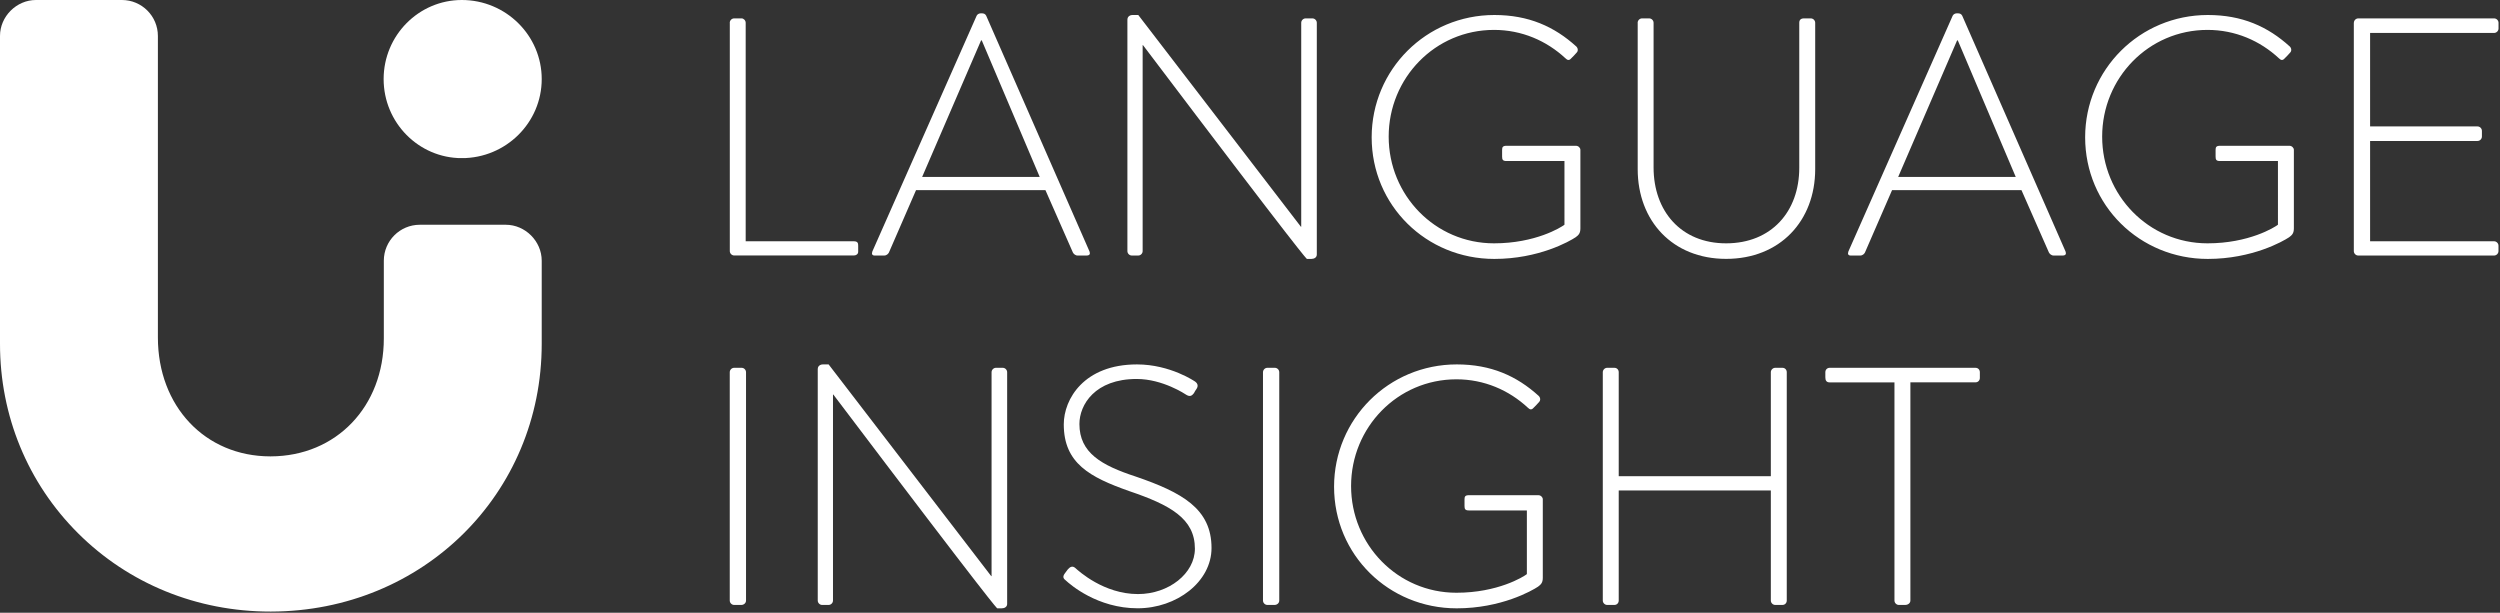
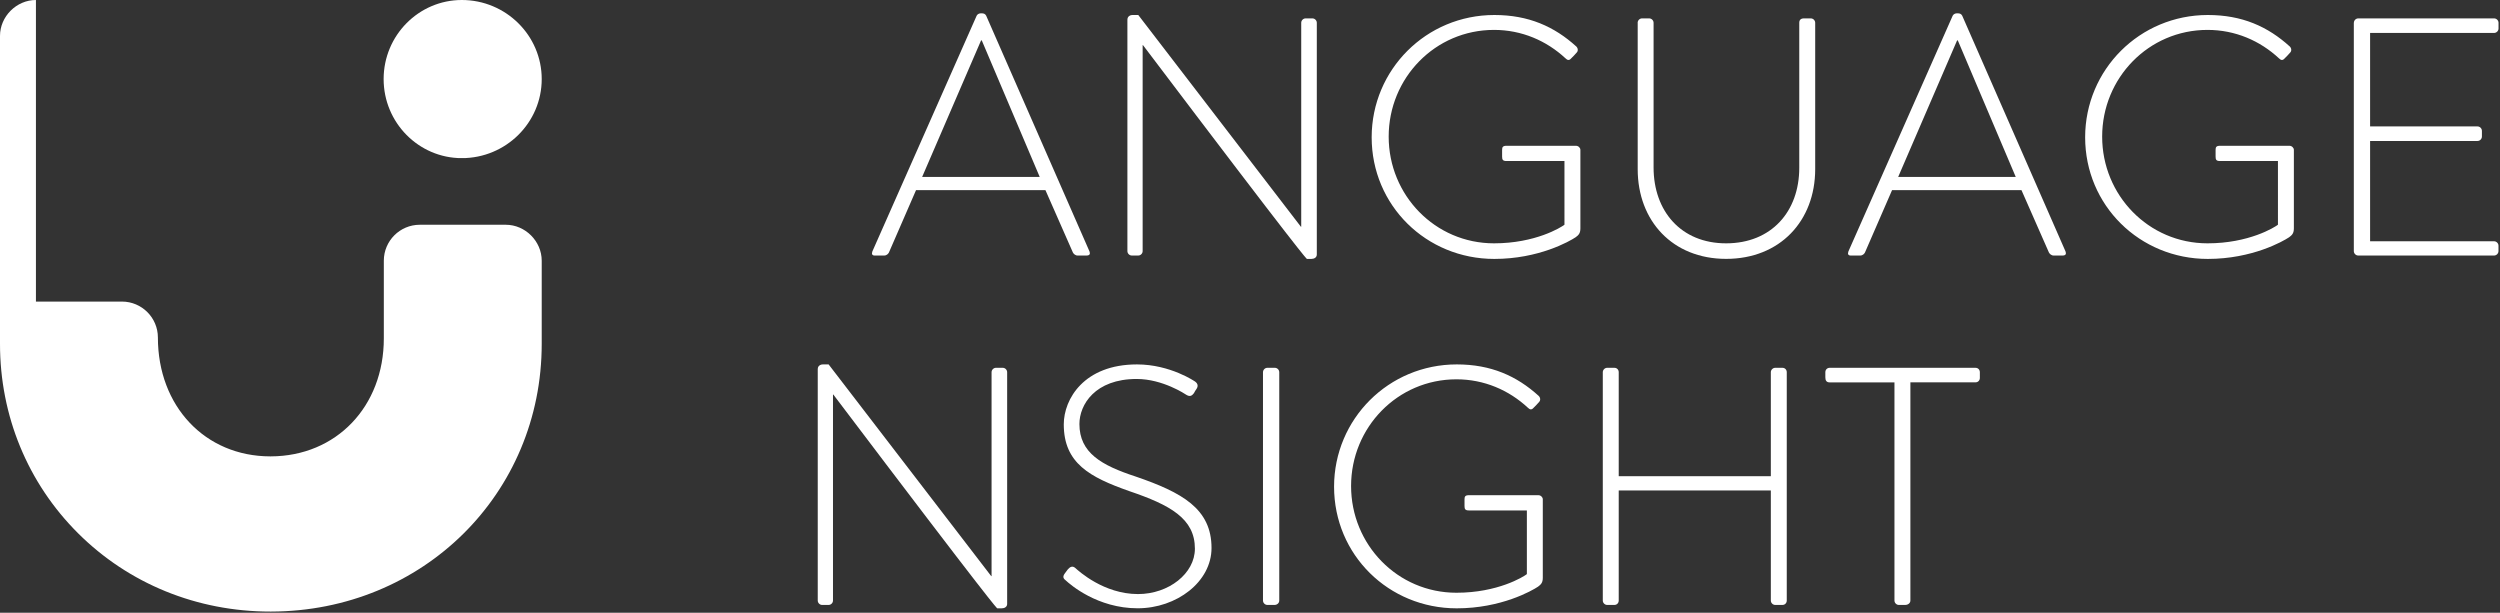
<svg xmlns="http://www.w3.org/2000/svg" xmlns:xlink="http://www.w3.org/1999/xlink" version="1.1" style="" xml:space="preserve" width="510" height="125">
  <rect width="100%" height="100%" fill="#333333" stroke="none" />
  <rect id="backgroundrect" width="100%" height="100%" x="0" y="0" fill="none" stroke="none" class="" style="" />
  <style type="text/css">
	.st0{clip-path:url(#SVGID_2_);fill:#FFFFFF;}
	.st1{clip-path:url(#SVGID_4_);fill:url(#SVGID_5_);}
	.st2{clip-path:url(#SVGID_7_);fill:url(#SVGID_8_);}
</style>
  <g class="currentLayer" style="">
    <title>Layer 1</title>
    <g id="svg_1" class="">
      <defs transform="translate(-44,-51.24) ">
        <rect id="SVGID_1_" x="44" y="51.24" width="509.7" height="124.76" />
      </defs>
      <clipPath id="SVGID_2_" transform="translate(-44,-51.24) ">
        <use xlink:href="#SVGID_1_" style="overflow:visible;" id="svg_2" />
      </clipPath>
-       <path class="st0" d="M148.87,4.65 c0,-0.48 0.41,-0.9 0.9,-0.9 h1.52 c0.41,0 0.83,0.41 0.83,0.9 v44.57 h22.05 c0.83,0 0.9,0.41 0.9,0.9 v1.24 c0,0.48 -0.41,0.76 -0.9,0.76 h-24.39 c-0.48,0 -0.9,-0.41 -0.9,-0.9 V4.65 z" id="svg_3" />
      <path class="st0" d="M212.1,36.09 l-11.82,-27.85 h-0.14 l-12.02,27.85 H212.1 zM177.96,51.3 l21.28,-48.1 c0.14,-0.28 0.48,-0.48 0.83,-0.48 h0.21 c0.34,0 0.69,0.07 0.9,0.48 l21.08,48.1 c0.14,0.41 0.14,0.83 -0.62,0.83 h-1.8 c-0.48,0 -0.83,-0.35 -0.97,-0.62 l-5.6,-12.72 h-26.4 l-5.53,12.72 c-0.14,0.28 -0.48,0.62 -0.97,0.62 h-1.94 C177.96,52.13 177.76,51.85 177.96,51.3 " id="svg_4" />
      <path class="st0" d="M230,3.96 c0,-0.55 0.48,-0.9 1.04,-0.9 h1.17 l33.17,43.19 h0.07 v-41.6 c0,-0.48 0.41,-0.9 0.9,-0.9 h1.38 c0.48,0 0.9,0.41 0.9,0.9 v47.27 c0,0.62 -0.55,0.9 -1.11,0.9 h-0.9 c-0.07,0 -0.62,-0.21 -33.45,-43.61 h-0.07 v42.02 c0,0.48 -0.41,0.9 -0.9,0.9 h-1.31 c-0.48,0 -0.9,-0.41 -0.9,-0.9 V3.96 z" id="svg_5" />
      <path class="st0" d="M304.85,3.06 c6.98,0 12.23,2.35 16.72,6.43 c0.35,0.35 0.41,0.9 0.07,1.24 c-0.35,0.41 -0.76,0.83 -1.11,1.17 c-0.41,0.48 -0.76,0.41 -1.17,0 c-3.87,-3.59 -8.91,-5.8 -14.58,-5.8 c-12.02,0 -21.49,9.81 -21.49,21.77 s9.47,21.77 21.49,21.77 c8.43,0 13.68,-3.25 14.37,-3.8 V32.85 h-11.82 c-0.76,0 -0.9,-0.28 -0.9,-0.9 v-1.38 c0,-0.55 0.14,-0.83 0.9,-0.83 h14.17 c0.48,0 0.9,0.41 0.9,0.83 v16.03 c0,1.04 -0.41,1.38 -0.97,1.8 c-1.24,0.83 -7.53,4.42 -16.59,4.42 c-13.89,0 -25.02,-10.92 -25.02,-24.81 C279.83,14.19 290.96,3.06 304.85,3.06 " id="svg_6" />
      <path class="st0" d="M334.08,4.65 c0,-0.48 0.41,-0.9 0.9,-0.9 h1.45 c0.48,0 0.9,0.41 0.9,0.9 V34.16 c0,8.91 5.6,15.48 14.79,15.48 c9.26,0 14.93,-6.5 14.93,-15.41 V4.65 c0,-0.55 0.28,-0.9 0.97,-0.9 h1.38 c0.48,0 0.9,0.41 0.9,0.9 v29.85 c0,10.57 -7.19,18.31 -18.17,18.31 c-10.92,0 -18.04,-7.74 -18.04,-18.31 V4.65 z" id="svg_7" />
      <path class="st0" d="M411.21,36.09 l-11.82,-27.85 h-0.14 l-12.02,27.85 H411.21 zM377.07,51.3 l21.28,-48.1 c0.14,-0.28 0.48,-0.48 0.83,-0.48 h0.21 c0.34,0 0.69,0.07 0.9,0.48 l21.08,48.1 c0.14,0.41 0.14,0.83 -0.62,0.83 h-1.8 c-0.48,0 -0.83,-0.35 -0.97,-0.62 l-5.6,-12.72 h-26.4 l-5.53,12.72 c-0.14,0.28 -0.48,0.62 -0.97,0.62 h-1.94 C377.07,52.13 376.87,51.85 377.07,51.3 " id="svg_8" />
      <path class="st0" d="M450.4,3.06 c6.98,0 12.23,2.35 16.72,6.43 c0.35,0.35 0.41,0.9 0.07,1.24 c-0.35,0.41 -0.76,0.83 -1.11,1.17 c-0.41,0.48 -0.76,0.41 -1.17,0 c-3.87,-3.59 -8.91,-5.8 -14.58,-5.8 c-12.02,0 -21.49,9.81 -21.49,21.77 s9.47,21.77 21.49,21.77 c8.43,0 13.68,-3.25 14.37,-3.8 V32.85 h-11.82 c-0.76,0 -0.9,-0.28 -0.9,-0.9 v-1.38 c0,-0.55 0.14,-0.83 0.9,-0.83 h14.17 c0.48,0 0.9,0.41 0.9,0.83 v16.03 c0,1.04 -0.42,1.38 -0.97,1.8 c-1.24,0.83 -7.53,4.42 -16.59,4.42 c-13.89,0 -25.02,-10.92 -25.02,-24.81 C425.38,14.19 436.51,3.06 450.4,3.06 " id="svg_9" />
      <path class="st0" d="M480.19,4.65 c0,-0.48 0.41,-0.9 0.9,-0.9 h27.71 c0.48,0 0.9,0.41 0.9,0.9 v1.17 c0,0.48 -0.41,0.9 -0.9,0.9 H483.5 v19.07 h21.91 c0.48,0 0.9,0.41 0.9,0.9 v1.17 c0,0.48 -0.41,0.9 -0.9,0.9 H483.5 v20.46 h25.29 c0.48,0 0.9,0.41 0.9,0.9 v1.11 c0,0.48 -0.41,0.9 -0.9,0.9 h-27.71 c-0.48,0 -0.9,-0.41 -0.9,-0.9 V4.65 z" id="svg_10" />
-       <path class="st0" d="M148.87,75.93 c0,-0.48 0.41,-0.9 0.9,-0.9 h1.52 c0.48,0 0.9,0.41 0.9,0.9 v46.58 c0,0.55 -0.48,0.9 -0.97,0.9 h-1.45 c-0.48,0 -0.9,-0.41 -0.9,-0.9 V75.93 z" id="svg_11" />
      <path class="st0" d="M166.83,75.24 c0,-0.55 0.48,-0.9 1.04,-0.9 h1.17 l33.17,43.19 h0.07 v-41.6 c0,-0.48 0.41,-0.9 0.9,-0.9 h1.38 c0.48,0 0.9,0.41 0.9,0.9 v47.27 c0,0.62 -0.55,0.9 -1.11,0.9 h-0.9 c-0.07,0 -0.62,-0.21 -33.45,-43.61 h-0.07 v42.02 c0,0.48 -0.41,0.9 -0.9,0.9 h-1.31 c-0.48,0 -0.9,-0.41 -0.9,-0.9 V75.24 z" id="svg_12" />
      <path class="st0" d="M217.22,116.98 l0.62,-0.83 c0.48,-0.55 0.97,-0.76 1.52,-0.28 c0.69,0.62 5.81,5.32 12.79,5.32 c6.29,0 11.61,-4.22 11.61,-9.26 c0,-6.15 -5.04,-8.91 -13.41,-11.75 c-8.02,-2.83 -13.34,-5.67 -13.34,-13.61 c0,-5.18 4.15,-12.23 14.93,-12.23 c6.84,0 11.89,3.52 11.89,3.52 c0.28,0.21 0.76,0.69 0.28,1.45 c-0.21,0.28 -0.41,0.62 -0.55,0.9 c-0.41,0.55 -0.83,0.76 -1.52,0.35 c-0.21,-0.14 -4.84,-3.25 -10.16,-3.25 c-8.5,0 -11.68,5.25 -11.68,9.19 c0,5.87 4.49,8.43 11.47,10.71 c9.47,3.25 15.48,6.56 15.48,14.58 c0,6.91 -7.12,12.3 -15.07,12.3 c-8.22,0 -13.75,-4.84 -14.65,-5.67 C217.01,118.09 216.66,117.74 217.22,116.98 " id="svg_13" />
      <path class="st0" d="M257.65,75.93 c0,-0.48 0.41,-0.9 0.9,-0.9 h1.52 c0.48,0 0.9,0.41 0.9,0.9 v46.58 c0,0.55 -0.48,0.9 -0.97,0.9 h-1.45 c-0.48,0 -0.9,-0.41 -0.9,-0.9 V75.93 z" id="svg_14" />
      <path class="st0" d="M297.18,74.34 c6.98,0 12.23,2.35 16.72,6.43 c0.35,0.35 0.41,0.9 0.07,1.24 c-0.35,0.41 -0.76,0.83 -1.11,1.17 c-0.41,0.48 -0.76,0.41 -1.17,0 c-3.87,-3.59 -8.91,-5.8 -14.58,-5.8 c-12.02,0 -21.49,9.81 -21.49,21.77 c0,11.96 9.47,21.77 21.49,21.77 c8.43,0 13.68,-3.25 14.37,-3.8 v-12.99 h-11.82 c-0.76,0 -0.9,-0.28 -0.9,-0.9 v-1.38 c0,-0.55 0.14,-0.83 0.9,-0.83 h14.17 c0.48,0 0.9,0.41 0.9,0.83 v16.03 c0,1.04 -0.42,1.38 -0.97,1.8 c-1.24,0.83 -7.53,4.42 -16.59,4.42 c-13.89,0 -25.02,-10.92 -25.02,-24.81 C272.16,85.47 283.29,74.34 297.18,74.34 " id="svg_15" />
      <path class="st0" d="M326.97,75.93 c0,-0.48 0.41,-0.9 0.9,-0.9 h1.45 c0.55,0 0.9,0.41 0.9,0.9 v21.22 h31.03 v-21.22 c0,-0.48 0.42,-0.9 0.9,-0.9 h1.45 c0.55,0 0.9,0.41 0.9,0.9 v46.58 c0,0.48 -0.35,0.9 -0.9,0.9 h-1.45 c-0.48,0 -0.9,-0.41 -0.9,-0.9 v-22.46 h-31.03 v22.46 c0,0.48 -0.35,0.9 -0.9,0.9 h-1.45 c-0.48,0 -0.9,-0.41 -0.9,-0.9 V75.93 z" id="svg_16" />
      <path class="st0" d="M386.47,78.01 h-13.2 c-0.69,0 -0.9,-0.41 -0.9,-1.04 v-1.04 c0,-0.55 0.41,-0.9 0.9,-0.9 h29.72 c0.55,0 0.9,0.41 0.9,0.9 v1.17 c0,0.48 -0.35,0.9 -0.9,0.9 h-13.27 v44.51 c0,0.48 -0.42,0.9 -1.11,0.9 h-1.24 c-0.48,0 -0.9,-0.41 -0.9,-0.9 V78.01 z" id="svg_17" />
    </g>
    <g id="svg_18" class="">
      <defs transform="translate(-44,-51.24) ">
        <path id="SVGID_3_" d="M122.26,67.37c0,8.89,7.15,16.13,15.95,16.13c8.99,0,16.3-7.23,16.3-16.13c0-8.89-7.31-16.13-16.3-16.13    C129.42,51.24,122.26,58.47,122.26,67.37" />
      </defs>
      <clipPath id="SVGID_4_" transform="translate(-44,-51.24) ">
        <use xlink:href="#SVGID_3_" style="overflow:visible;" id="svg_19" />
      </clipPath>
      <linearGradient id="SVGID_5_" gradientUnits="userSpaceOnUse" x1="1.297" y1="596.184" x2="1.593" y2="596.184" gradientTransform="matrix(537.462 0 0 -537.462 -702.156 320493.531)" transform="translate(-44,-51.24) ">
        <stop offset="0" style="stop-color:#FFFFFF" />
        <stop offset="1" style="stop-color:#FFFFFF" />
      </linearGradient>
      <rect x="78.26" y="0" class="st1" width="32.25" height="32.25" id="svg_20" />
    </g>
    <g id="svg_21" class="">
      <defs transform="translate(-44,-51.24) ">
-         <path id="SVGID_6_" d="M51.33,51.24c-3.97,0-7.33,3.36-7.33,7.33v62.82c0,14.67,5.65,28.39,15.92,38.63    C70.25,170.32,84.19,176,99.16,176h0.07l0.08,0c30.96-0.07,55.2-24.05,55.2-54.61v-16.97c0-3.97-3.36-7.33-7.33-7.33h-17.55    c-4.04,0-7.33,3.29-7.33,7.33v15.86c0,13.9-9.7,24.02-23.06,24.06h-0.06l-0.06,0c-13.28-0.02-22.91-10.22-22.91-24.25V58.57    c0-4.04-3.29-7.33-7.33-7.33H51.33z" />
+         <path id="SVGID_6_" d="M51.33,51.24c-3.97,0-7.33,3.36-7.33,7.33v62.82c0,14.67,5.65,28.39,15.92,38.63    C70.25,170.32,84.19,176,99.16,176h0.07l0.08,0c30.96-0.07,55.2-24.05,55.2-54.61v-16.97c0-3.97-3.36-7.33-7.33-7.33h-17.55    c-4.04,0-7.33,3.29-7.33,7.33v15.86c0,13.9-9.7,24.02-23.06,24.06h-0.06l-0.06,0c-13.28-0.02-22.91-10.22-22.91-24.25c0-4.04-3.29-7.33-7.33-7.33H51.33z" />
      </defs>
      <clipPath id="SVGID_7_" transform="translate(-44,-51.24) ">
        <use xlink:href="#SVGID_6_" style="overflow:visible;" id="svg_22" />
      </clipPath>
      <linearGradient id="SVGID_8_" gradientUnits="userSpaceOnUse" x1="1.297" y1="596.098" x2="1.593" y2="596.098" gradientTransform="matrix(537.462 0 0 -537.462 -702.156 320493.531)" transform="translate(-44,-51.24) ">
        <stop offset="0" style="stop-color:#FFFFFF" />
        <stop offset="1" style="stop-color:#FFFFFF" />
      </linearGradient>
      <rect x="0" y="0" class="st2" width="110.51" height="124.76" id="svg_23" />
    </g>
  </g>
</svg>